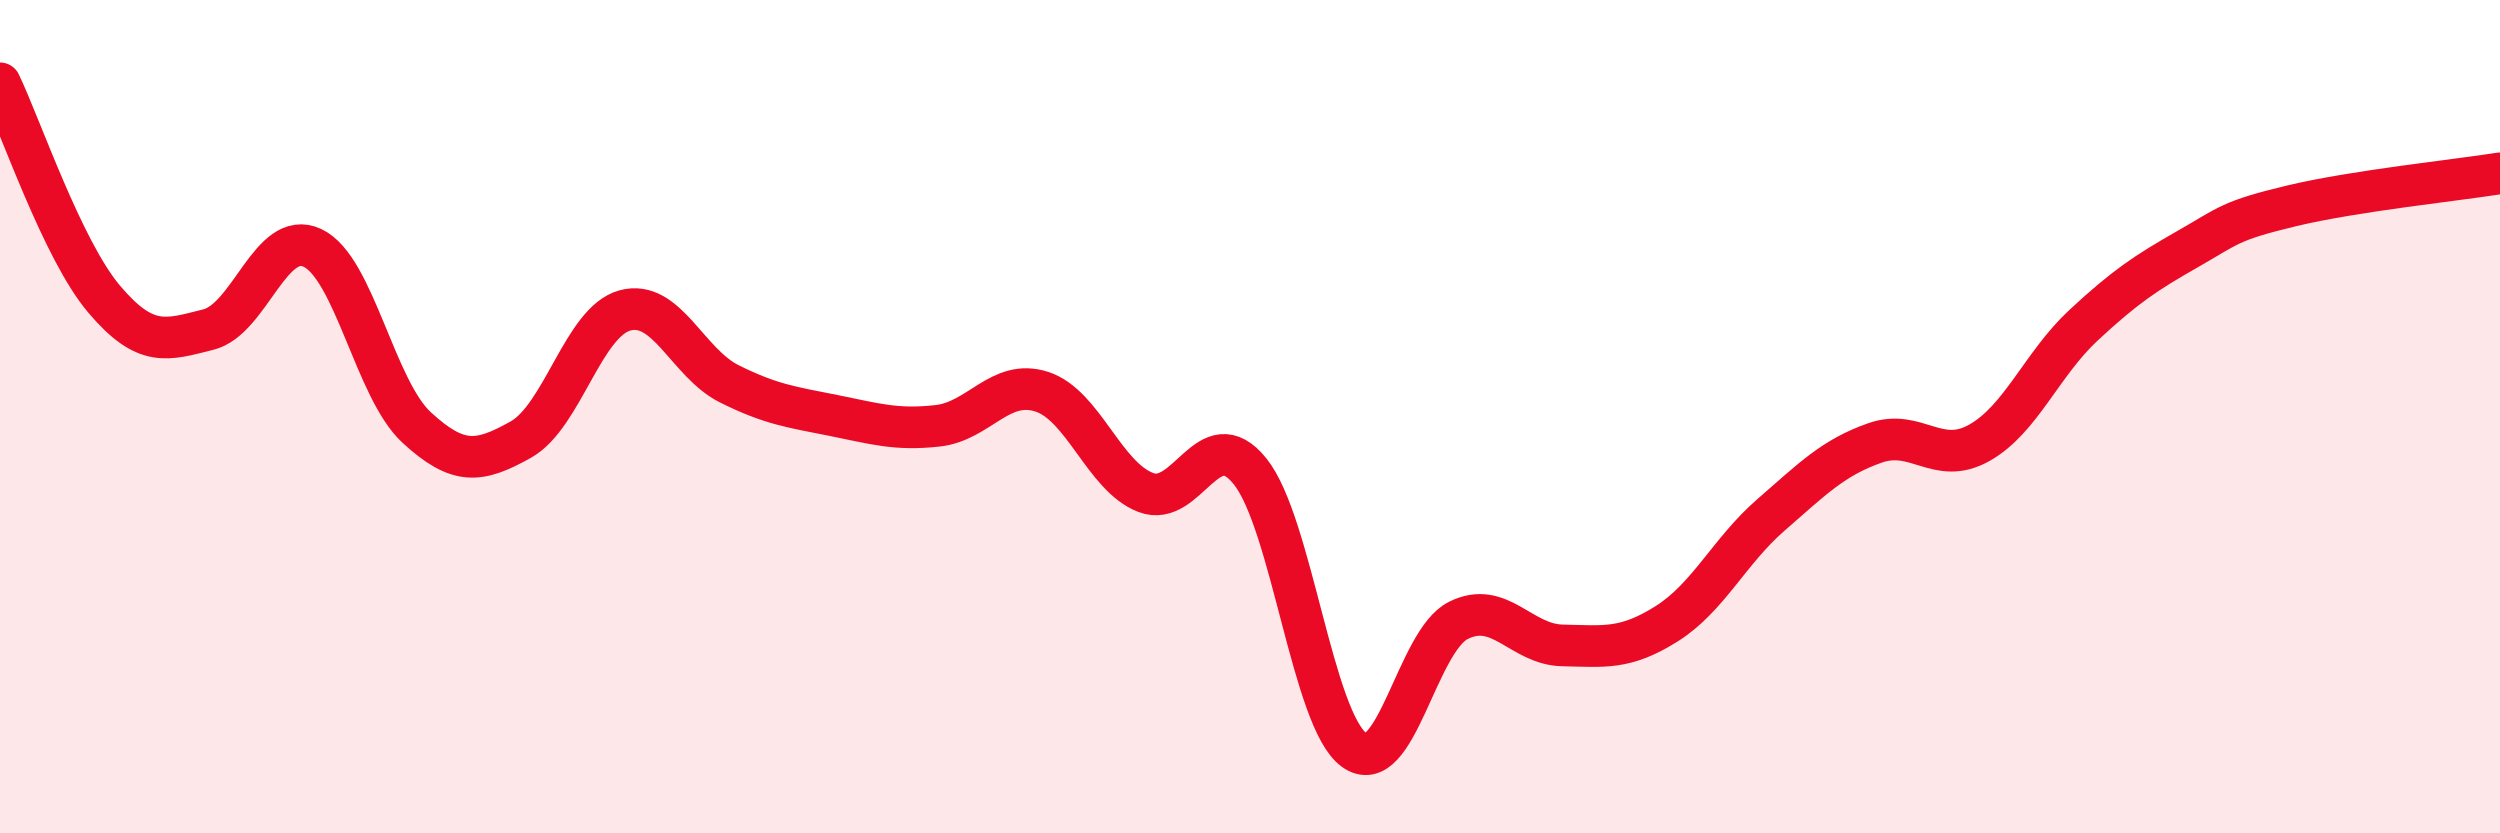
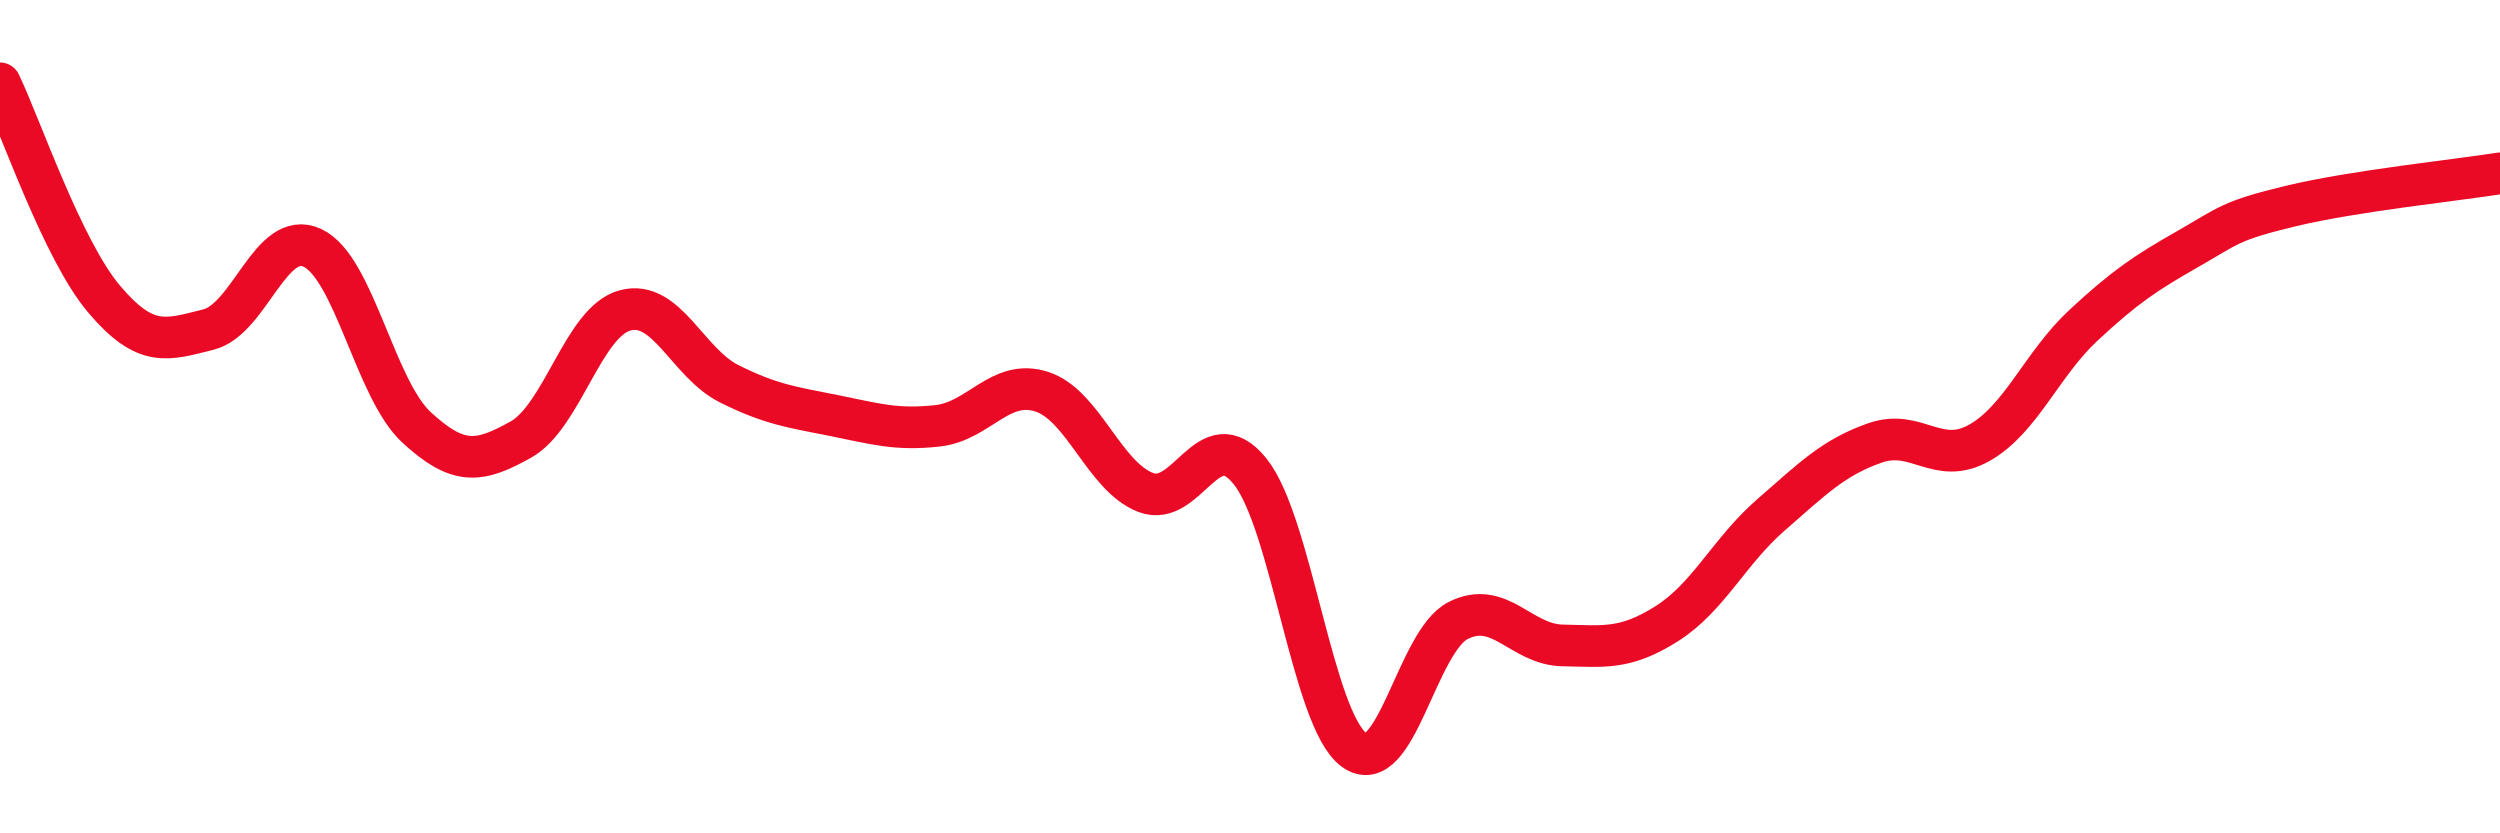
<svg xmlns="http://www.w3.org/2000/svg" width="60" height="20" viewBox="0 0 60 20">
-   <path d="M 0,2 C 0.5,3.04 1.5,6 2.5,7.18 C 3.5,8.36 4,8.16 5,7.91 C 6,7.66 6.5,5.48 7.5,5.95 C 8.5,6.42 9,9.34 10,10.26 C 11,11.18 11.5,11.11 12.5,10.55 C 13.5,9.99 14,7.72 15,7.45 C 16,7.18 16.5,8.71 17.5,9.21 C 18.5,9.71 19,9.77 20,9.97 C 21,10.17 21.5,10.33 22.5,10.22 C 23.5,10.11 24,9.08 25,9.4 C 26,9.72 26.5,11.44 27.5,11.82 C 28.5,12.2 29,10.07 30,11.31 C 31,12.55 31.5,17.28 32.5,18 C 33.5,18.72 34,15.39 35,14.89 C 36,14.39 36.5,15.47 37.5,15.49 C 38.5,15.51 39,15.6 40,14.97 C 41,14.34 41.5,13.23 42.5,12.36 C 43.5,11.49 44,10.98 45,10.63 C 46,10.28 46.5,11.19 47.5,10.63 C 48.5,10.07 49,8.74 50,7.81 C 51,6.88 51.5,6.55 52.5,5.98 C 53.5,5.41 53.5,5.3 55,4.94 C 56.5,4.58 59,4.32 60,4.16L60 20L0 20Z" fill="#EB0A25" opacity="0.1" stroke-linecap="round" stroke-linejoin="round" />
  <path d="M 0,2 C 0.5,3.04 1.5,6 2.5,7.18 C 3.5,8.36 4,8.16 5,7.91 C 6,7.66 6.5,5.48 7.5,5.95 C 8.5,6.42 9,9.34 10,10.26 C 11,11.18 11.5,11.11 12.5,10.55 C 13.5,9.99 14,7.72 15,7.45 C 16,7.18 16.5,8.71 17.5,9.21 C 18.5,9.71 19,9.77 20,9.97 C 21,10.17 21.5,10.33 22.5,10.22 C 23.5,10.11 24,9.08 25,9.4 C 26,9.72 26.5,11.44 27.5,11.82 C 28.5,12.2 29,10.07 30,11.31 C 31,12.55 31.5,17.28 32.5,18 C 33.5,18.72 34,15.39 35,14.89 C 36,14.39 36.5,15.47 37.5,15.49 C 38.5,15.51 39,15.6 40,14.97 C 41,14.34 41.5,13.23 42.5,12.36 C 43.5,11.49 44,10.98 45,10.63 C 46,10.28 46.5,11.19 47.5,10.63 C 48.5,10.07 49,8.74 50,7.81 C 51,6.88 51.5,6.55 52.5,5.98 C 53.5,5.41 53.5,5.3 55,4.94 C 56.5,4.58 59,4.32 60,4.16" stroke="#EB0A25" stroke-width="1" fill="none" stroke-linecap="round" stroke-linejoin="round" />
</svg>